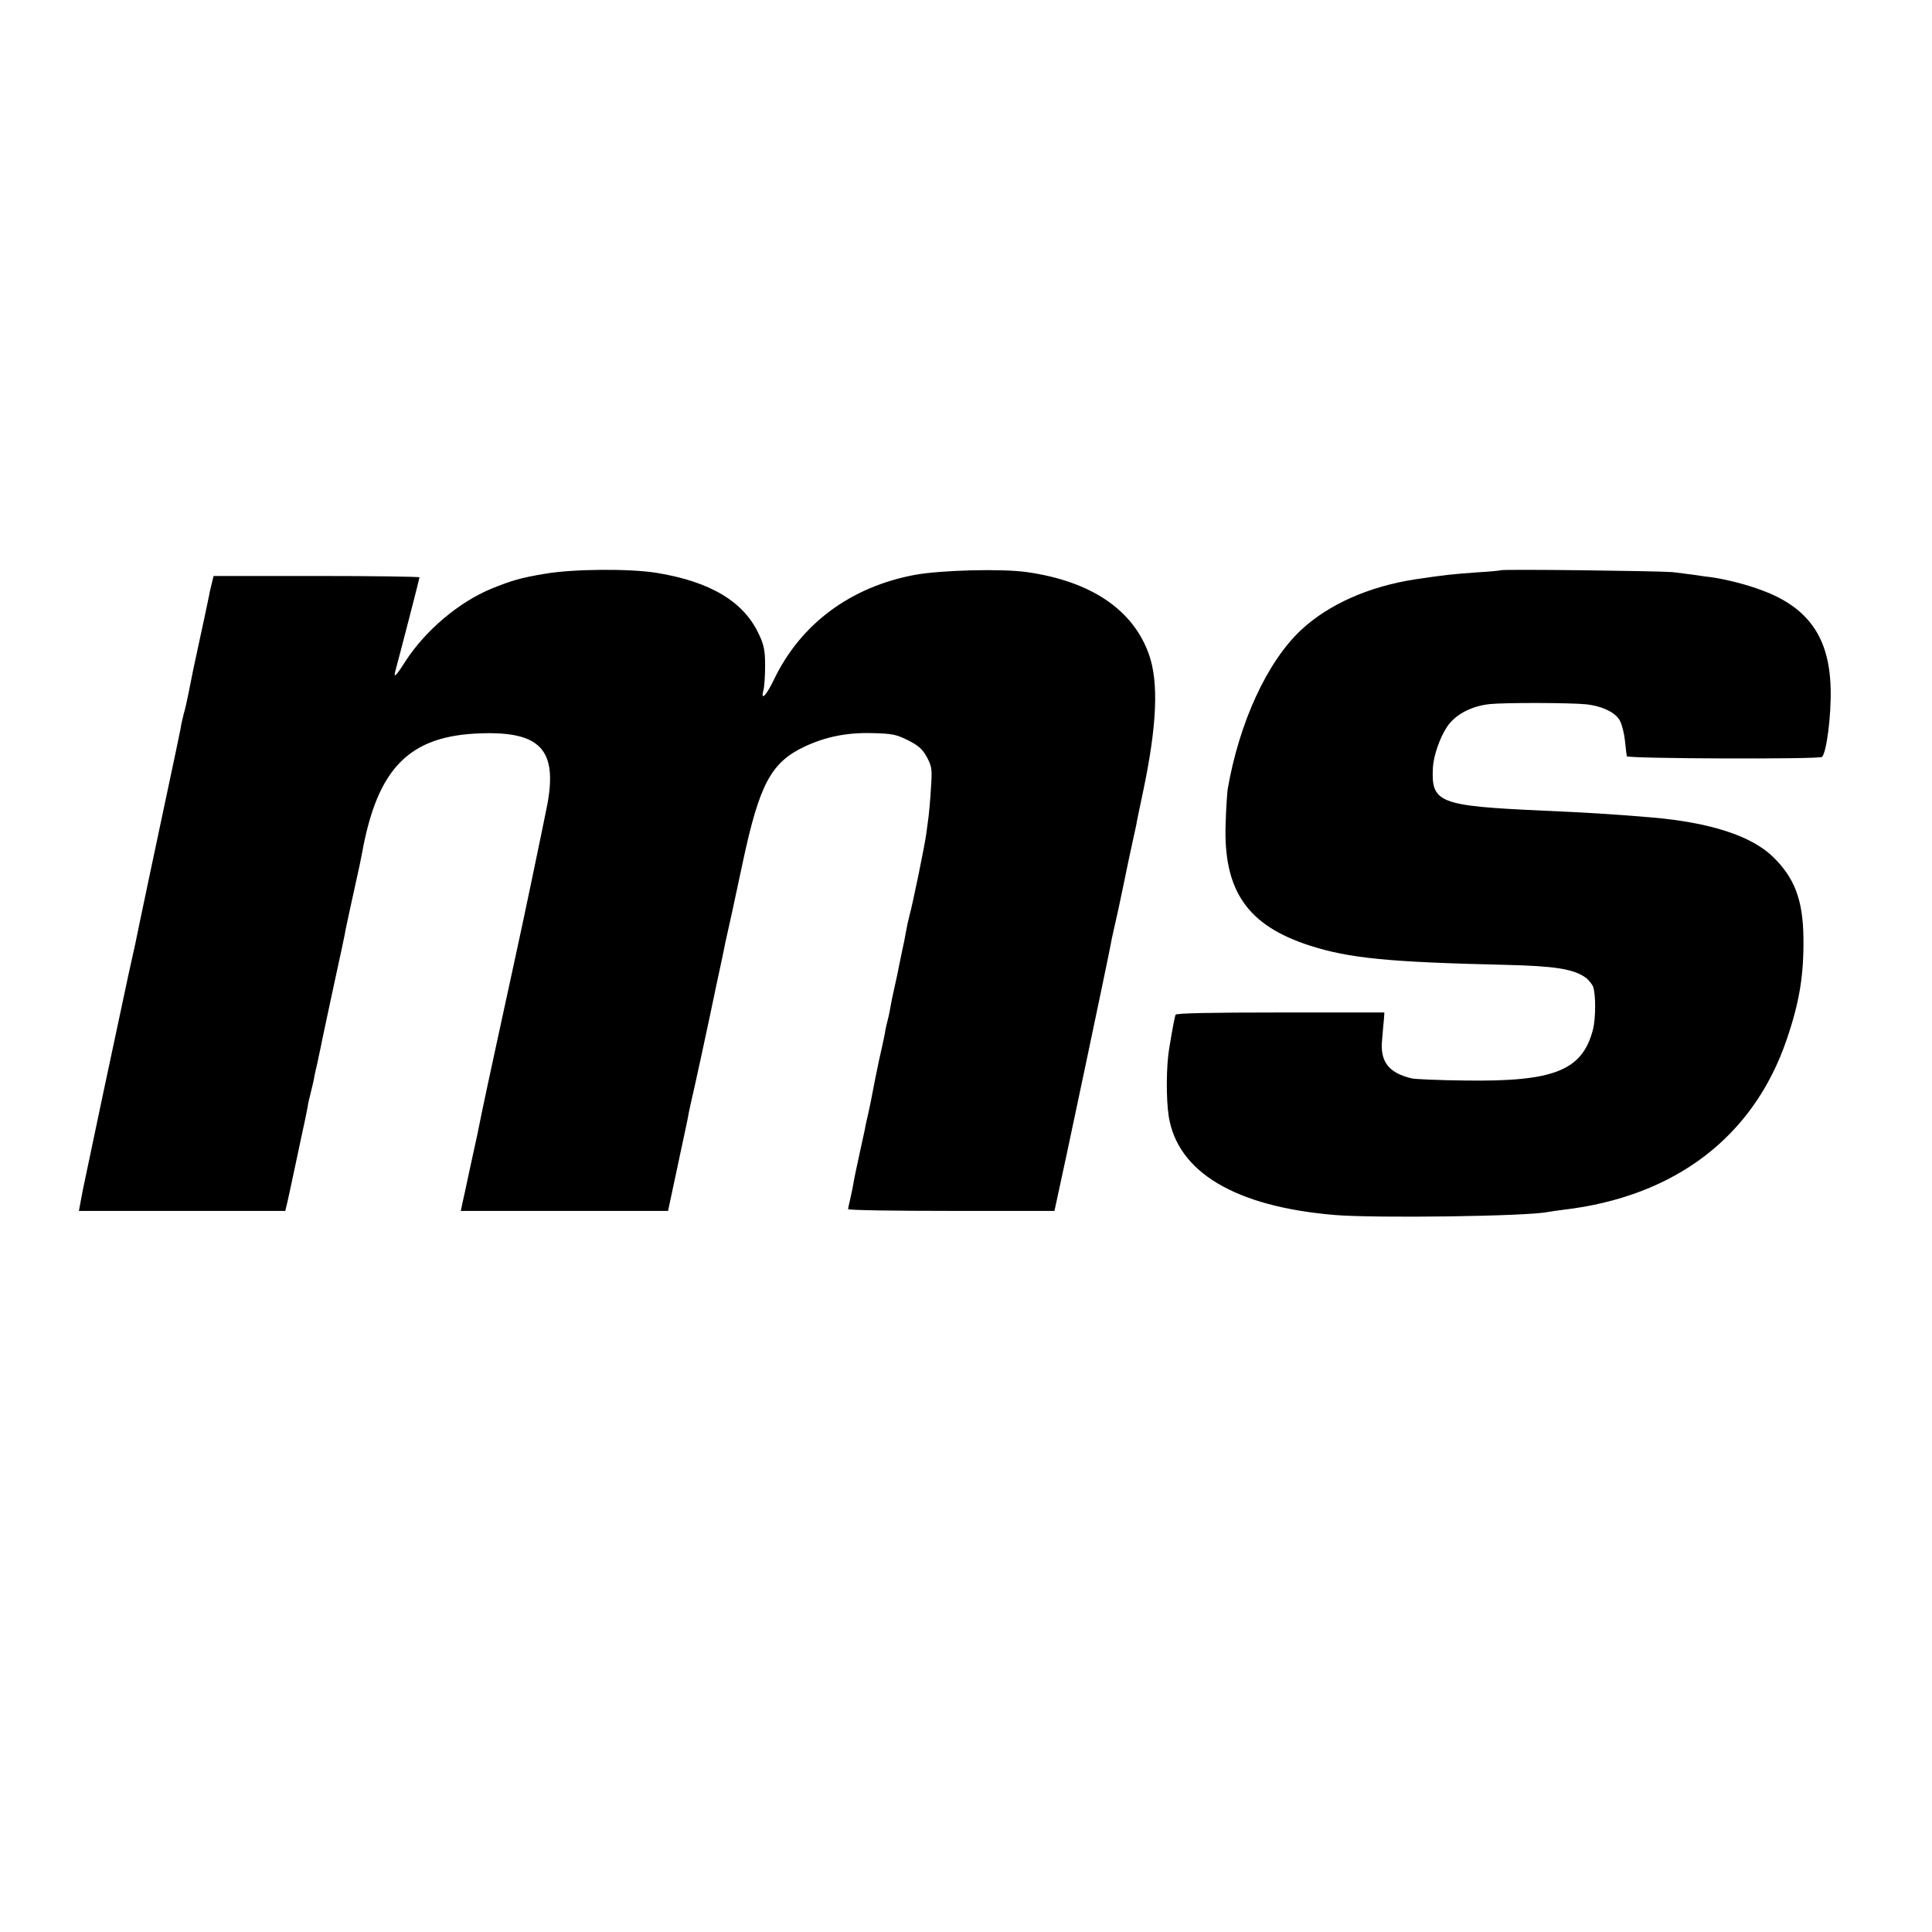
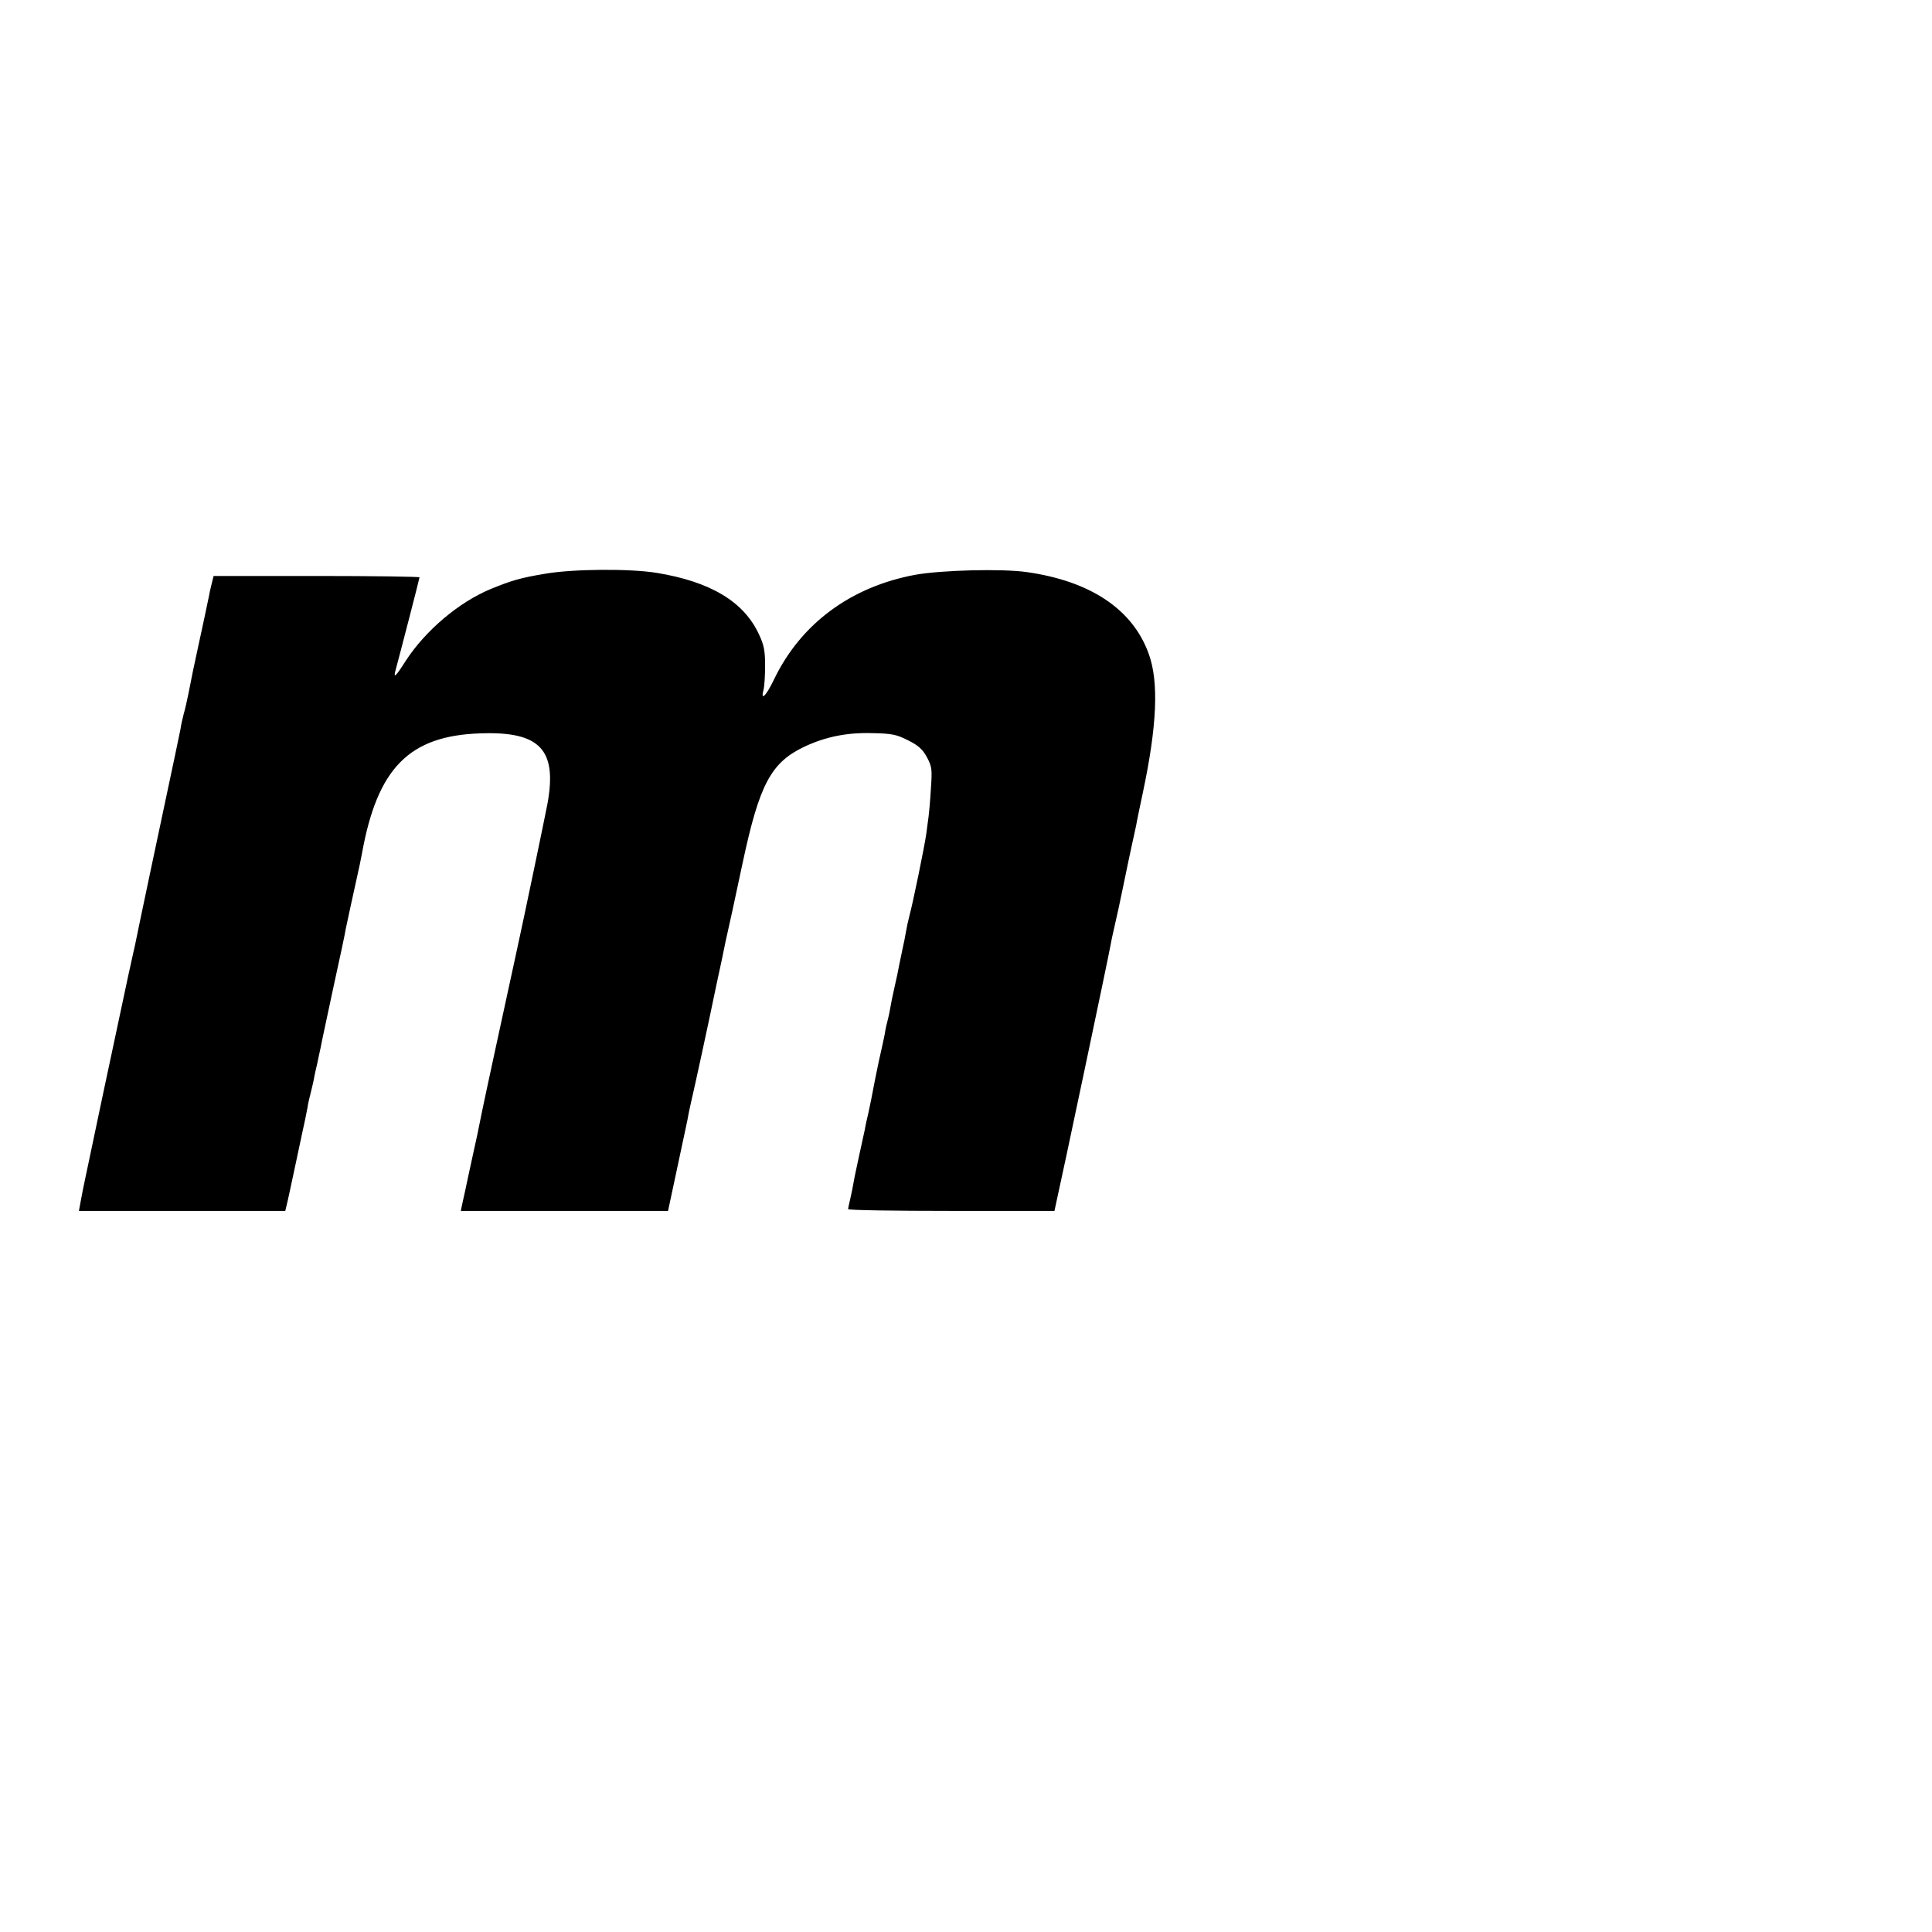
<svg xmlns="http://www.w3.org/2000/svg" version="1.0" width="852pt" height="852pt" viewBox="0 0 852 852" preserveAspectRatio="xMidYMid meet">
  <g transform="translate(0,852) scale(0.1,-0.1)" fill="#000000" stroke="none">
    <path d="M2405 5990 c-109 -18 -149 -30 -240 -67 -142 -59 -288 -183 -375 -316 -45 -71 -56 -81 -46 -44 21 77 106 406 106 411 0 3 -204 6 -454 6 l-454 0 -8 -32 c-4 -18 -8 -35 -9 -38 0 -3 -4 -21 -8 -40 -12 -59 -15 -71 -41 -192 -26 -120 -27 -125 -45 -217 -6 -30 -15 -70 -21 -90 -5 -20 -12 -49 -14 -66 -6 -30 -12 -60 -131 -620 -36 -170 -67 -319 -69 -330 -3 -11 -16 -74 -31 -140 -21 -98 -93 -436 -111 -521 -2 -11 -22 -105 -44 -209 -22 -104 -42 -198 -44 -209 -2 -12 -7 -38 -11 -58 l-7 -38 455 0 455 0 6 25 c4 14 22 100 42 193 20 92 37 176 40 187 2 11 7 34 10 50 2 17 9 46 14 65 5 19 11 46 14 60 2 14 9 45 15 70 5 25 12 56 15 70 2 14 28 133 56 265 29 132 54 249 55 260 3 16 28 130 61 280 2 11 7 34 10 50 68 378 208 521 524 531 262 9 338 -72 294 -312 -14 -72 -105 -510 -139 -664 -38 -174 -141 -649 -149 -690 -16 -82 -27 -132 -40 -190 -8 -36 -17 -77 -20 -92 -13 -62 -18 -85 -26 -120 l-8 -38 457 0 457 0 22 103 c12 56 31 145 42 197 11 52 23 106 25 120 2 14 16 75 30 137 14 61 43 198 66 305 22 106 42 200 44 208 2 8 13 60 24 115 12 55 26 118 31 140 5 22 25 117 45 210 74 347 125 443 274 513 93 43 185 62 297 59 90 -2 107 -6 159 -32 46 -23 64 -40 83 -75 22 -42 23 -52 17 -140 -3 -52 -8 -106 -10 -120 -2 -14 -6 -47 -10 -75 -7 -53 -59 -307 -75 -365 -5 -19 -12 -51 -15 -70 -3 -19 -10 -53 -15 -75 -5 -22 -11 -55 -15 -72 -3 -18 -12 -61 -20 -95 -8 -35 -17 -79 -20 -98 -3 -19 -9 -44 -12 -55 -3 -11 -7 -29 -9 -40 -1 -11 -8 -42 -14 -70 -13 -56 -15 -67 -31 -145 -17 -90 -20 -103 -30 -150 -6 -25 -13 -56 -15 -70 -3 -14 -14 -63 -24 -110 -10 -47 -22 -101 -25 -120 -3 -19 -10 -53 -15 -75 -5 -22 -10 -43 -10 -47 0 -5 205 -8 455 -8 l455 0 5 23 c29 128 230 1081 241 1142 3 17 11 57 19 90 8 33 26 116 40 185 14 69 32 154 40 190 8 36 17 76 19 90 3 14 14 70 26 125 62 293 71 487 26 611 -70 196 -256 321 -537 361 -111 16 -378 9 -494 -12 -284 -53 -504 -216 -622 -462 -35 -73 -60 -97 -46 -45 4 15 7 63 7 107 0 64 -5 91 -26 135 -66 146 -214 235 -454 274 -120 19 -367 17 -489 -4z" />
-     <path d="M6618 6005 c-1 -1 -48 -6 -103 -9 -111 -8 -141 -11 -275 -31 -202 -31 -381 -110 -502 -223 -150 -140 -273 -408 -324 -702 -2 -14 -7 -81 -9 -150 -11 -297 95 -451 371 -540 175 -56 347 -73 864 -85 216 -5 297 -18 351 -55 15 -11 31 -31 35 -43 12 -36 11 -139 -1 -187 -47 -181 -171 -231 -565 -225 -113 1 -218 6 -233 9 -103 24 -142 74 -132 171 3 33 6 74 8 90 l2 30 -459 0 c-303 0 -460 -3 -462 -10 -4 -13 -12 -51 -28 -149 -13 -77 -14 -222 -2 -299 39 -246 293 -398 731 -435 178 -15 849 -6 940 13 11 2 43 7 70 10 492 58 838 322 984 750 57 167 76 285 74 450 -2 166 -39 264 -135 357 -95 92 -277 151 -533 173 -177 15 -296 22 -480 30 -460 21 -494 34 -486 190 3 51 29 128 60 176 35 56 107 95 191 104 69 7 358 6 425 -1 72 -8 131 -37 149 -73 9 -17 19 -57 22 -88 3 -32 7 -62 8 -68 4 -11 850 -14 861 -3 20 20 41 182 38 301 -5 224 -97 357 -301 433 -65 25 -155 48 -222 58 -19 2 -55 7 -80 11 -25 3 -67 9 -95 12 -55 5 -751 14 -757 8z" />
  </g>
</svg>